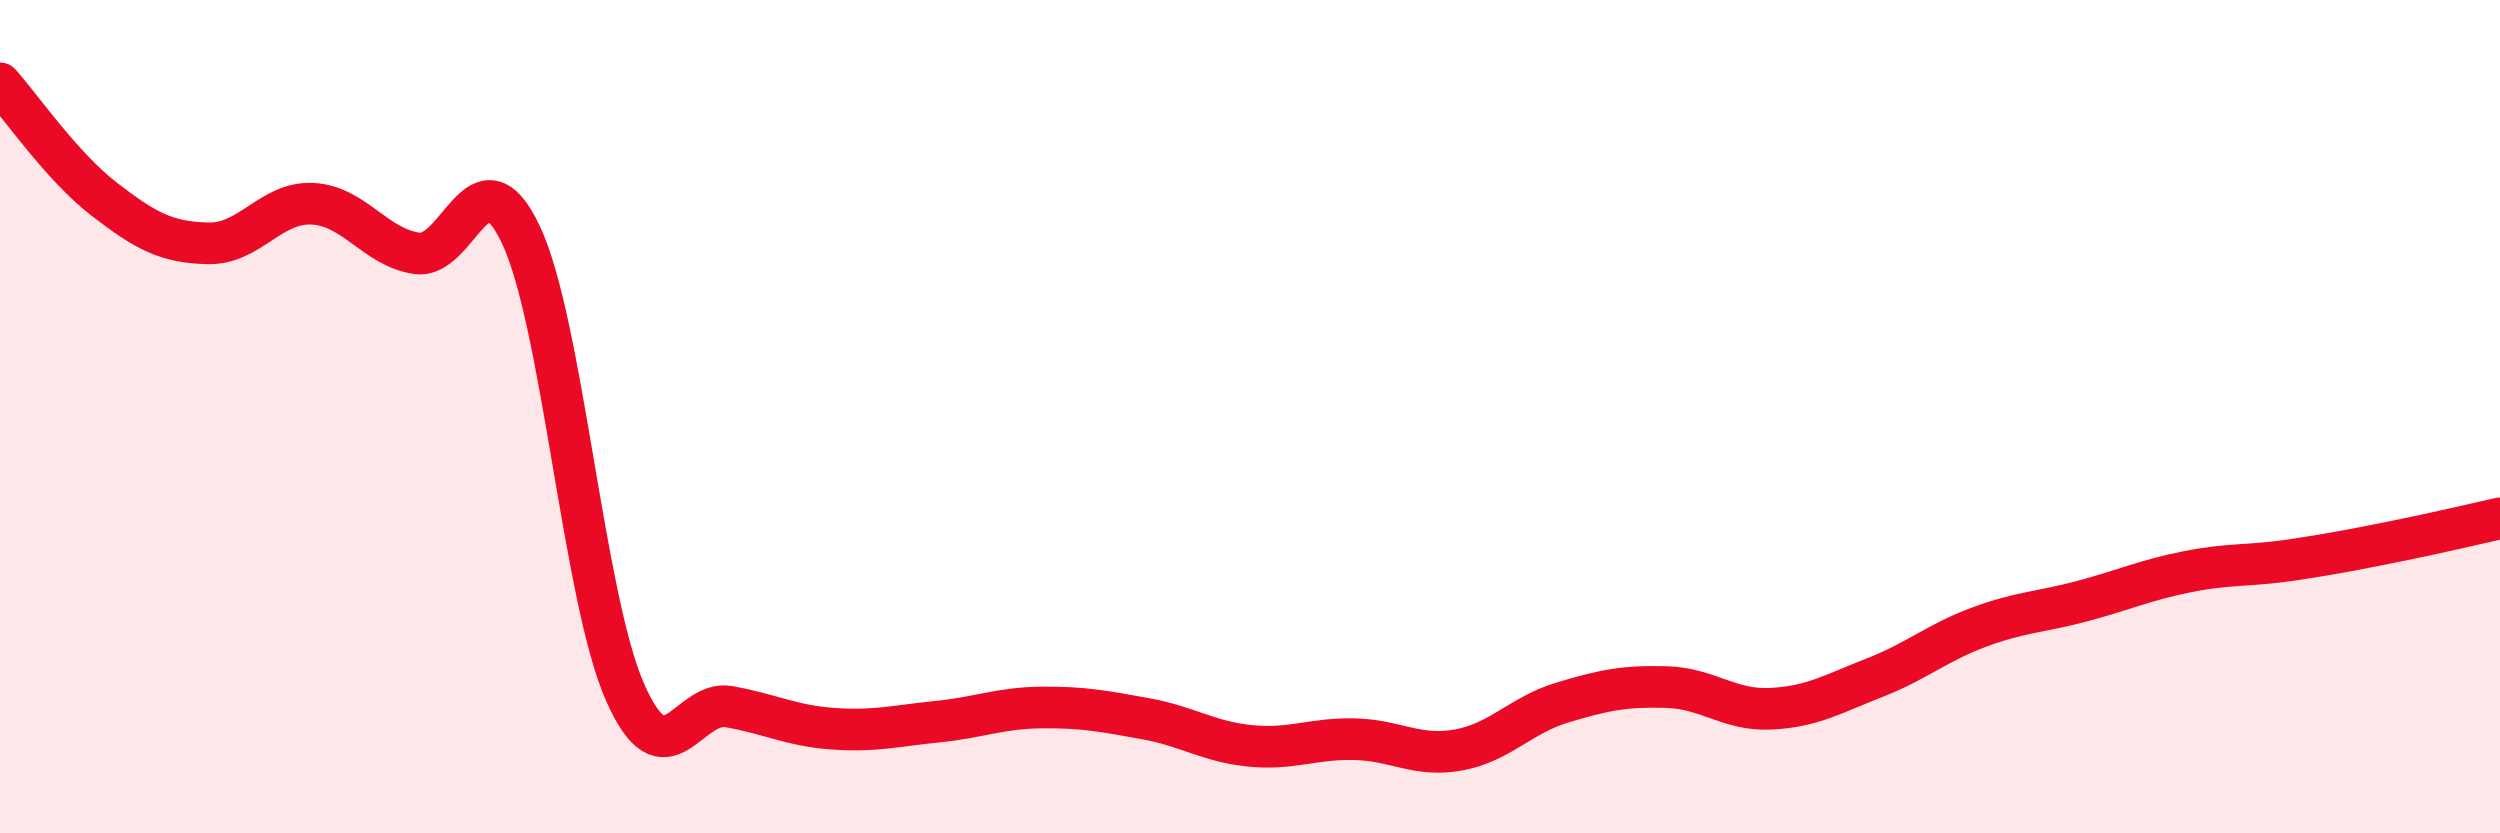
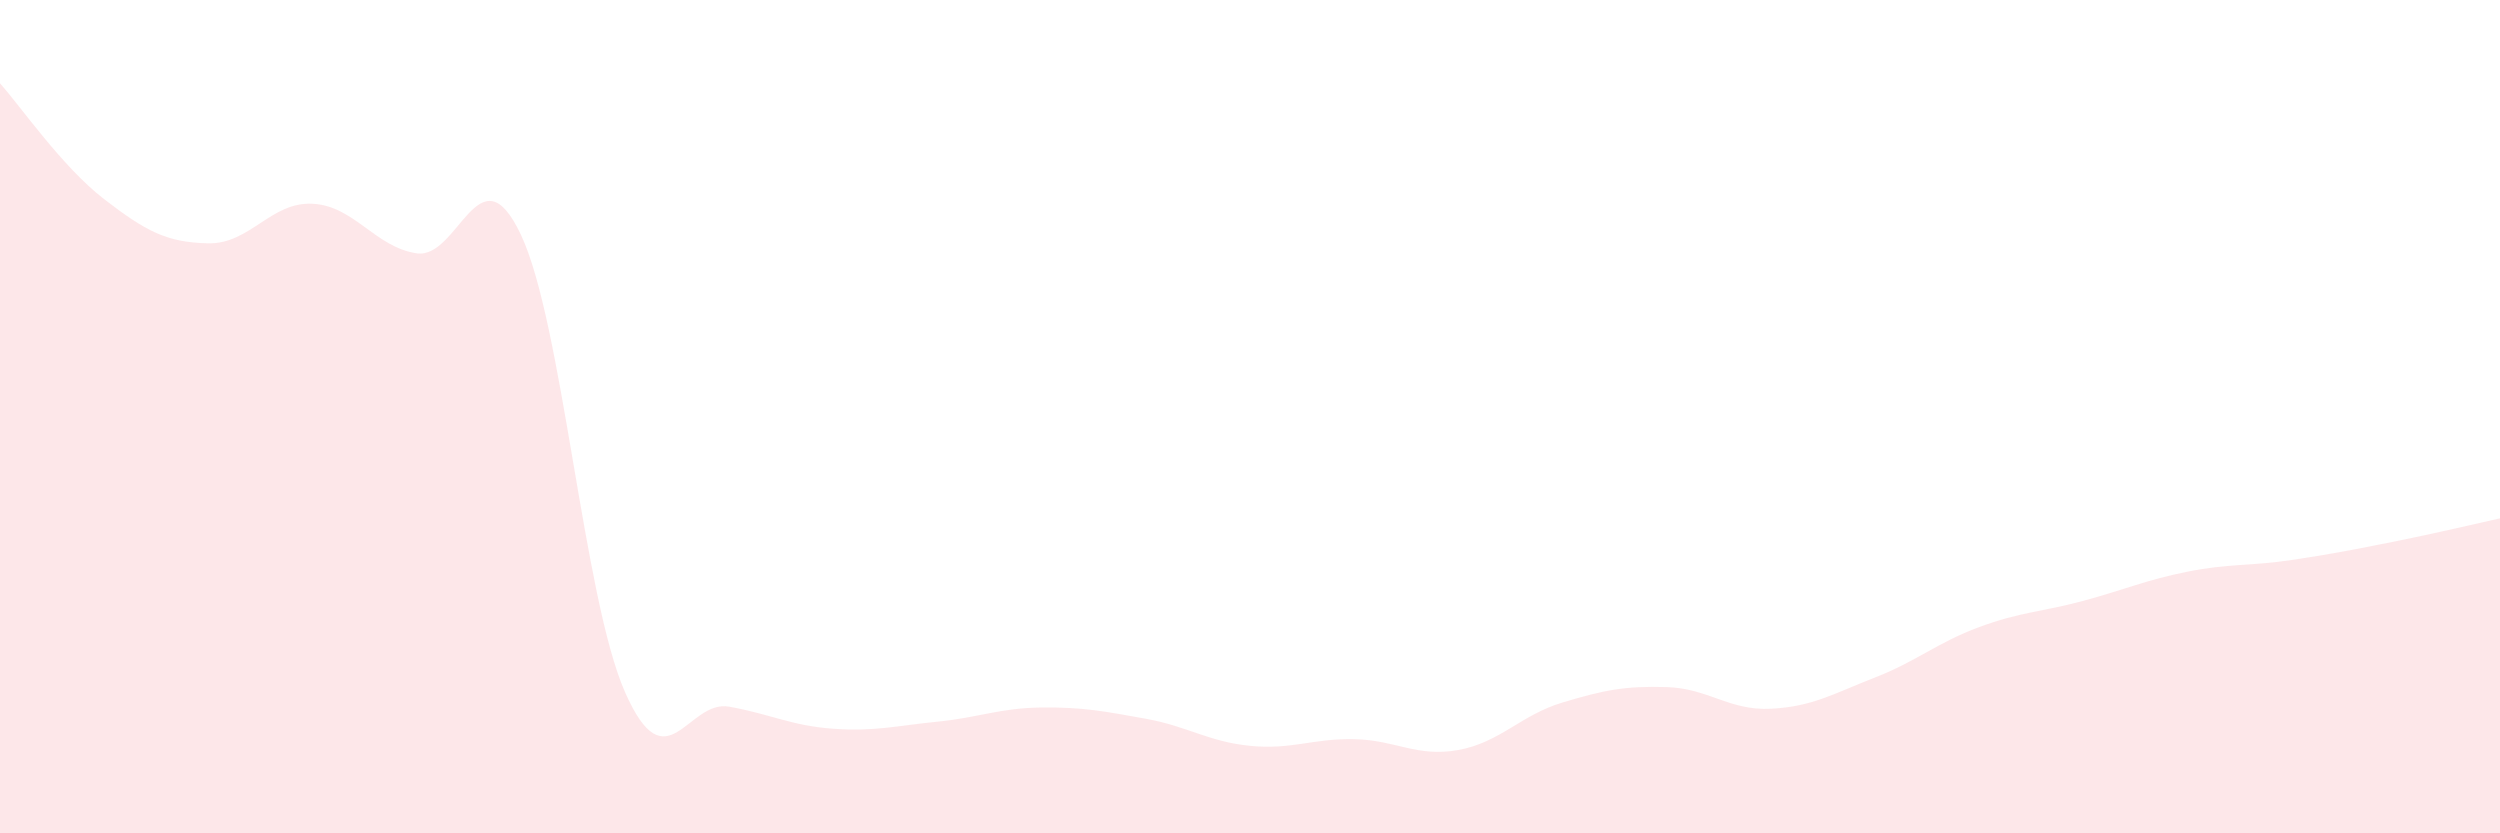
<svg xmlns="http://www.w3.org/2000/svg" width="60" height="20" viewBox="0 0 60 20">
  <path d="M 0,2 C 0.5,2.56 1.5,4.01 2.5,4.78 C 3.5,5.55 4,5.82 5,5.84 C 6,5.86 6.5,4.84 7.5,4.89 C 8.5,4.94 9,5.93 10,6.08 C 11,6.23 11.5,3.52 12.5,5.63 C 13.5,7.74 14,14.34 15,16.61 C 16,18.88 16.5,16.78 17.5,16.96 C 18.5,17.14 19,17.42 20,17.49 C 21,17.56 21.5,17.42 22.5,17.32 C 23.5,17.22 24,16.99 25,16.98 C 26,16.97 26.5,17.07 27.5,17.25 C 28.5,17.43 29,17.8 30,17.9 C 31,18 31.5,17.72 32.5,17.74 C 33.5,17.76 34,18.18 35,18 C 36,17.82 36.5,17.16 37.5,16.86 C 38.5,16.56 39,16.46 40,16.49 C 41,16.52 41.5,17.06 42.5,17.01 C 43.5,16.96 44,16.65 45,16.26 C 46,15.87 46.5,15.42 47.5,15.05 C 48.5,14.68 49,14.69 50,14.42 C 51,14.15 51.5,13.92 52.5,13.72 C 53.5,13.52 54,13.59 55,13.44 C 56,13.29 56.5,13.19 57.5,12.99 C 58.5,12.79 59.5,12.55 60,12.44L60 20L0 20Z" fill="#EB0A25" opacity="0.1" stroke-linecap="round" stroke-linejoin="round" />
-   <path d="M 0,2 C 0.5,2.56 1.5,4.01 2.5,4.78 C 3.5,5.55 4,5.82 5,5.84 C 6,5.86 6.5,4.84 7.5,4.89 C 8.5,4.94 9,5.93 10,6.08 C 11,6.23 11.5,3.52 12.5,5.63 C 13.5,7.74 14,14.34 15,16.61 C 16,18.88 16.5,16.78 17.5,16.96 C 18.5,17.14 19,17.42 20,17.49 C 21,17.56 21.5,17.42 22.5,17.32 C 23.5,17.22 24,16.99 25,16.98 C 26,16.97 26.5,17.07 27.5,17.25 C 28.5,17.43 29,17.8 30,17.9 C 31,18 31.5,17.72 32.5,17.74 C 33.5,17.76 34,18.18 35,18 C 36,17.82 36.5,17.16 37.5,16.86 C 38.5,16.56 39,16.46 40,16.49 C 41,16.52 41.5,17.06 42.5,17.01 C 43.5,16.96 44,16.65 45,16.26 C 46,15.87 46.5,15.42 47.5,15.05 C 48.5,14.68 49,14.69 50,14.42 C 51,14.15 51.5,13.92 52.5,13.72 C 53.5,13.52 54,13.59 55,13.44 C 56,13.29 56.5,13.19 57.5,12.99 C 58.5,12.79 59.5,12.55 60,12.44" stroke="#EB0A25" stroke-width="1" fill="none" stroke-linecap="round" stroke-linejoin="round" />
</svg>